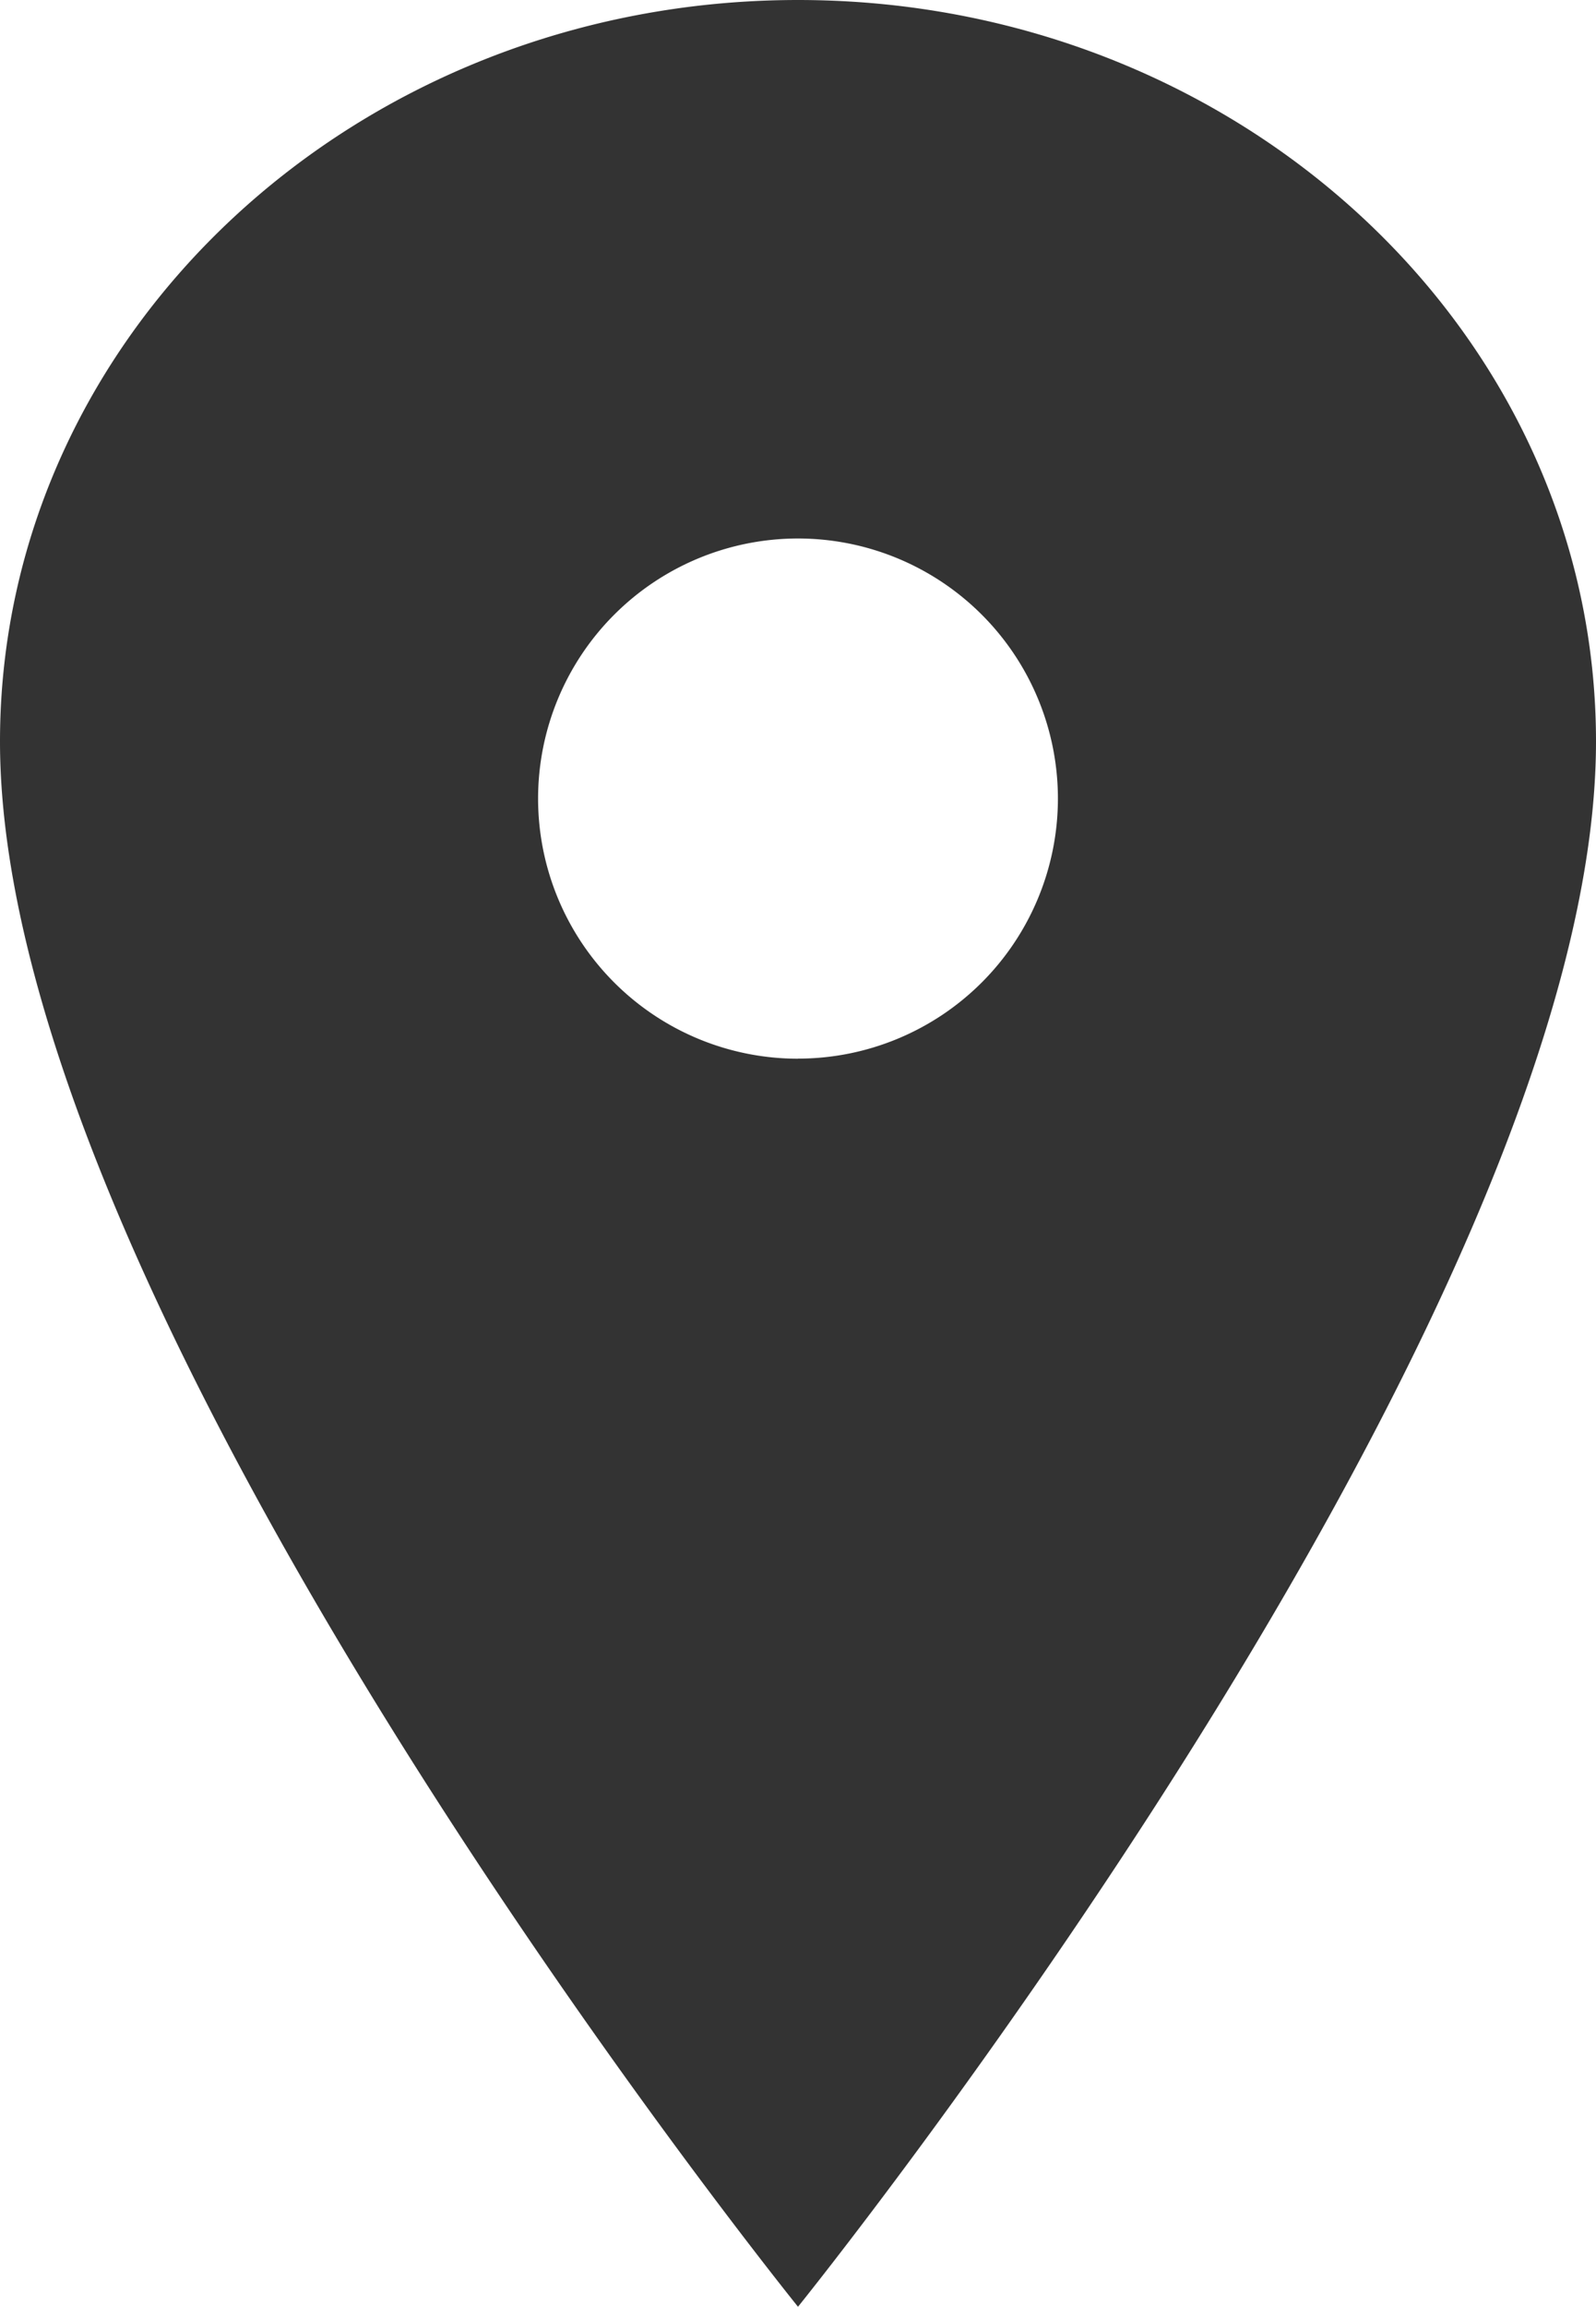
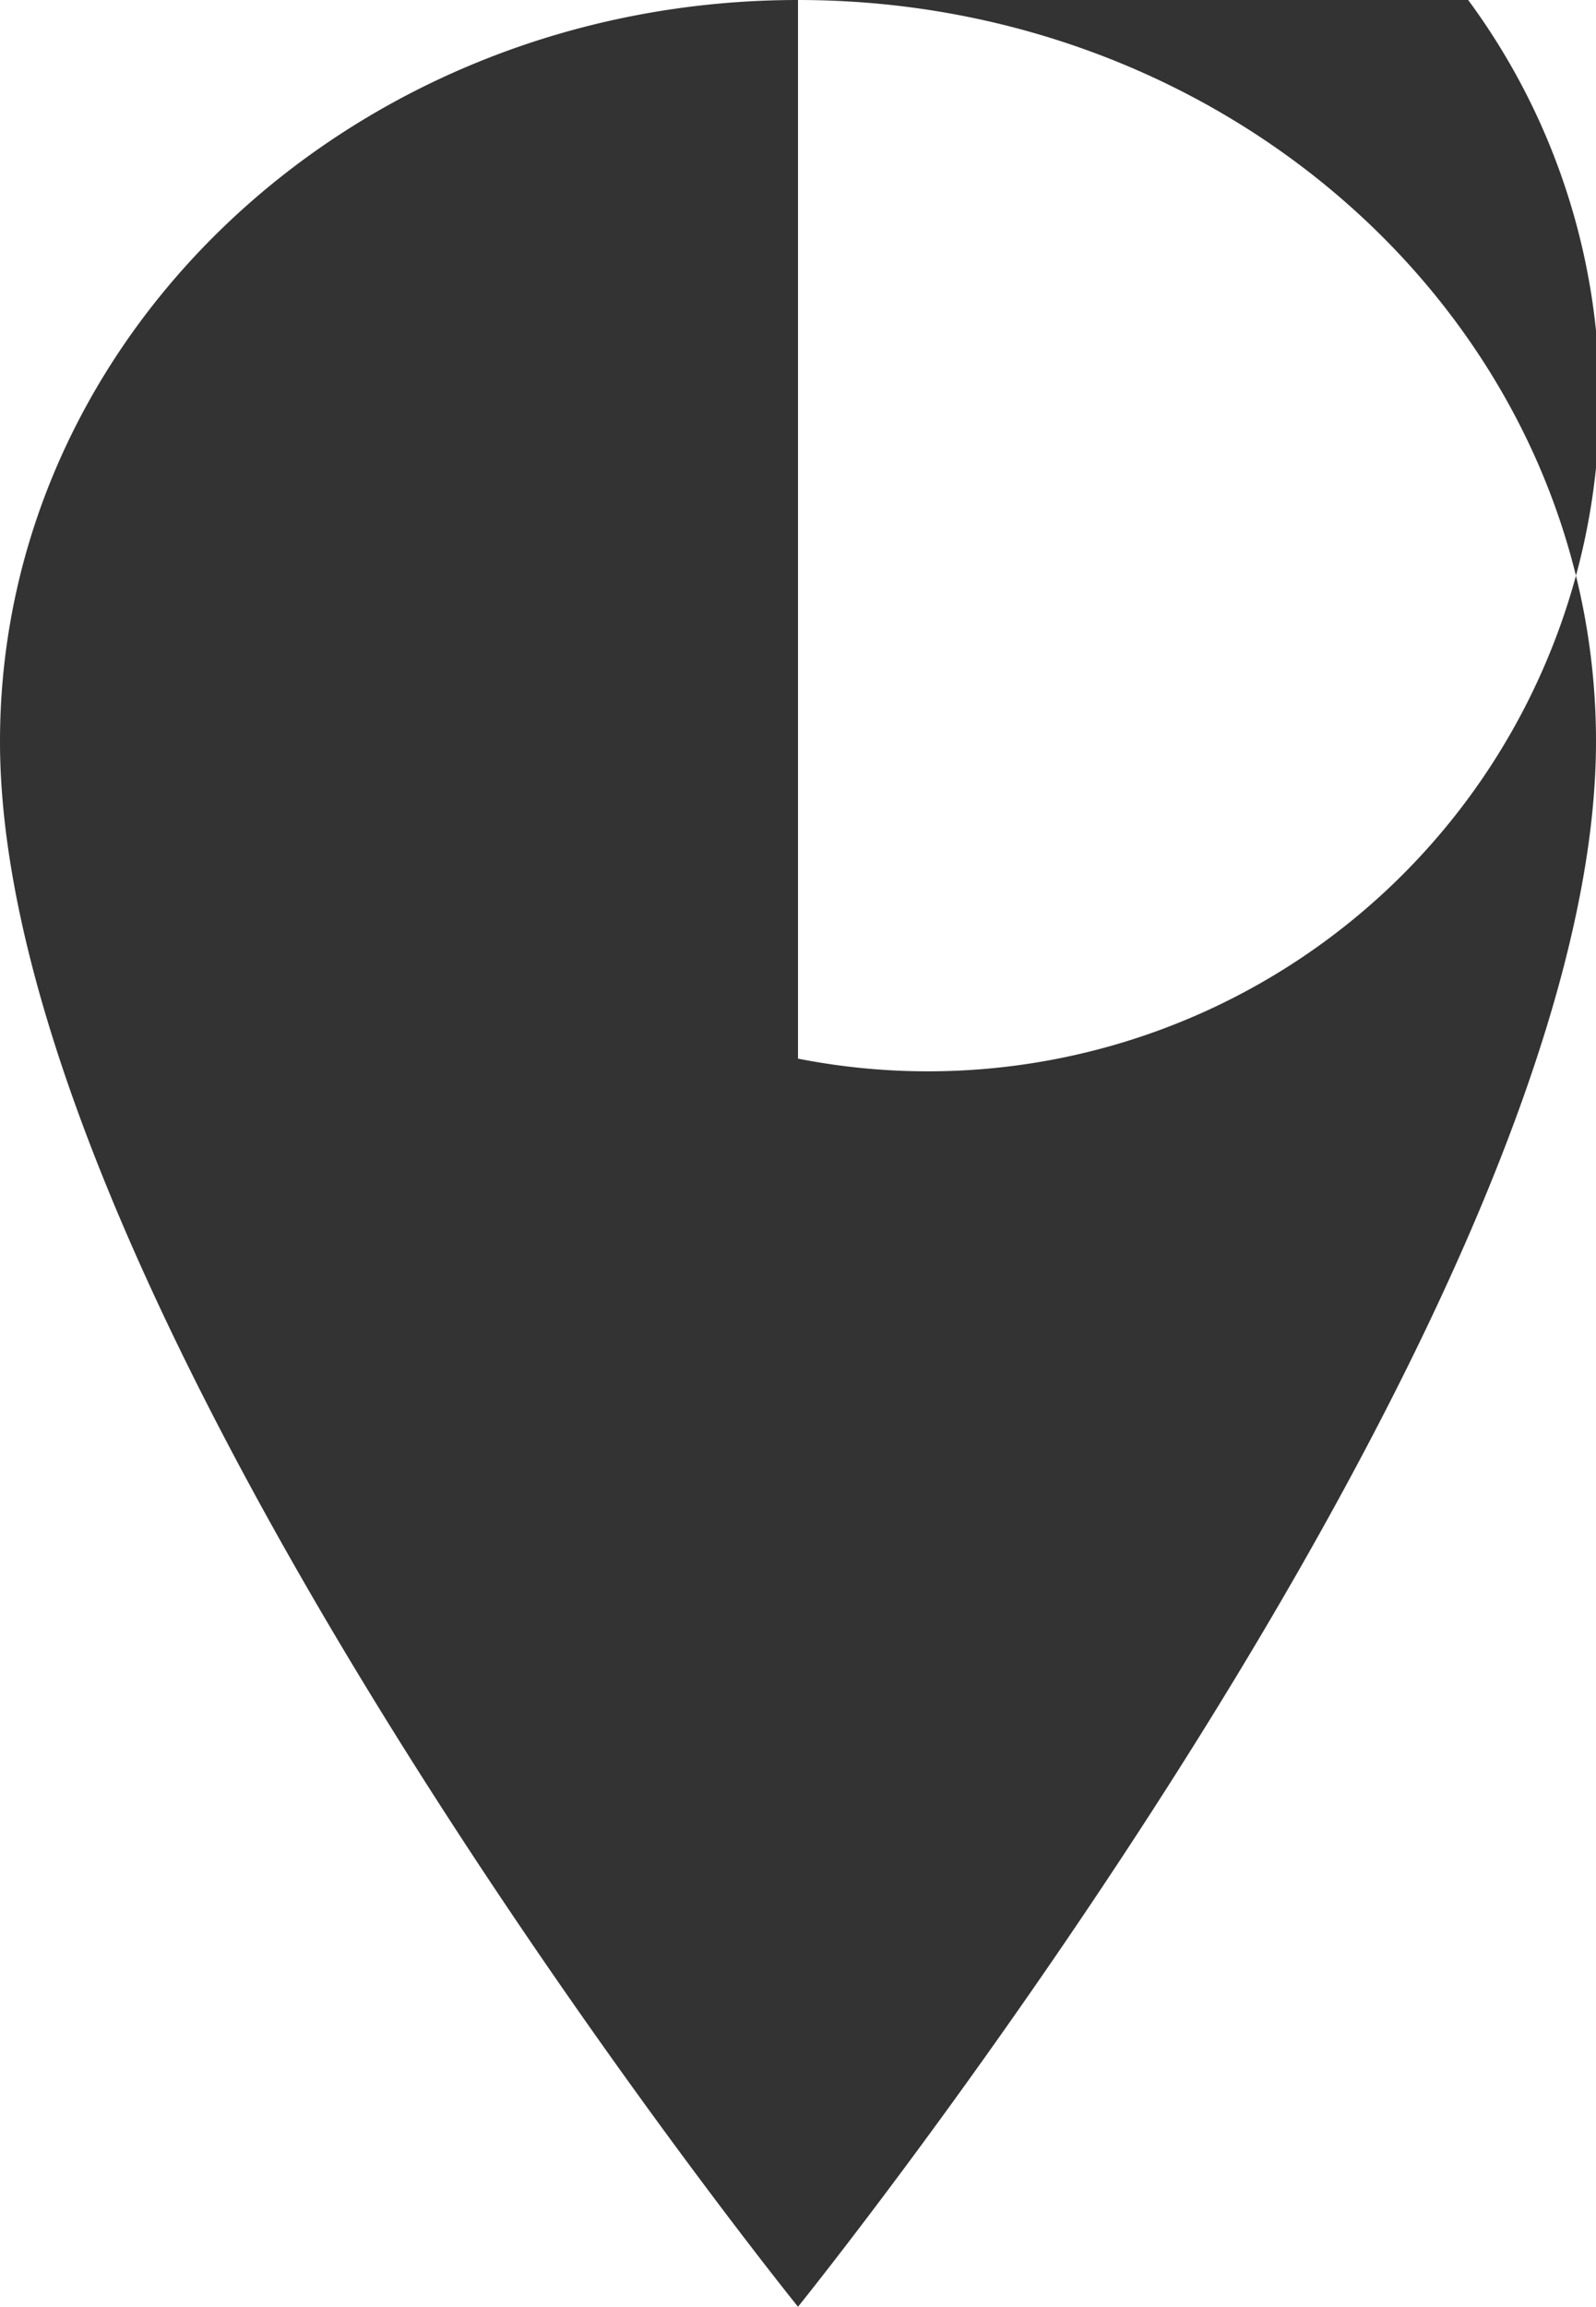
<svg xmlns="http://www.w3.org/2000/svg" width="20" height="28.889" viewBox="0 0 20 28.889">
-   <path id="Icon_ionic-ios-pin" data-name="Icon ionic-ios-pin" d="M13.938,1.688c-5.521,0-10,4.16-10,9.285,0,7.222,10,19.6,10,19.6s10-12.382,10-19.6C23.938,5.847,19.458,1.688,13.938,1.688Zm0,13.257a3.257,3.257,0,1,1,3.257-3.257A3.257,3.257,0,0,1,13.938,14.944Z" transform="translate(-3.938 -1.688)" fill="#333" />
+   <path id="Icon_ionic-ios-pin" data-name="Icon ionic-ios-pin" d="M13.938,1.688c-5.521,0-10,4.16-10,9.285,0,7.222,10,19.6,10,19.6s10-12.382,10-19.6C23.938,5.847,19.458,1.688,13.938,1.688Za3.257,3.257,0,1,1,3.257-3.257A3.257,3.257,0,0,1,13.938,14.944Z" transform="translate(-3.938 -1.688)" fill="#333" />
</svg>